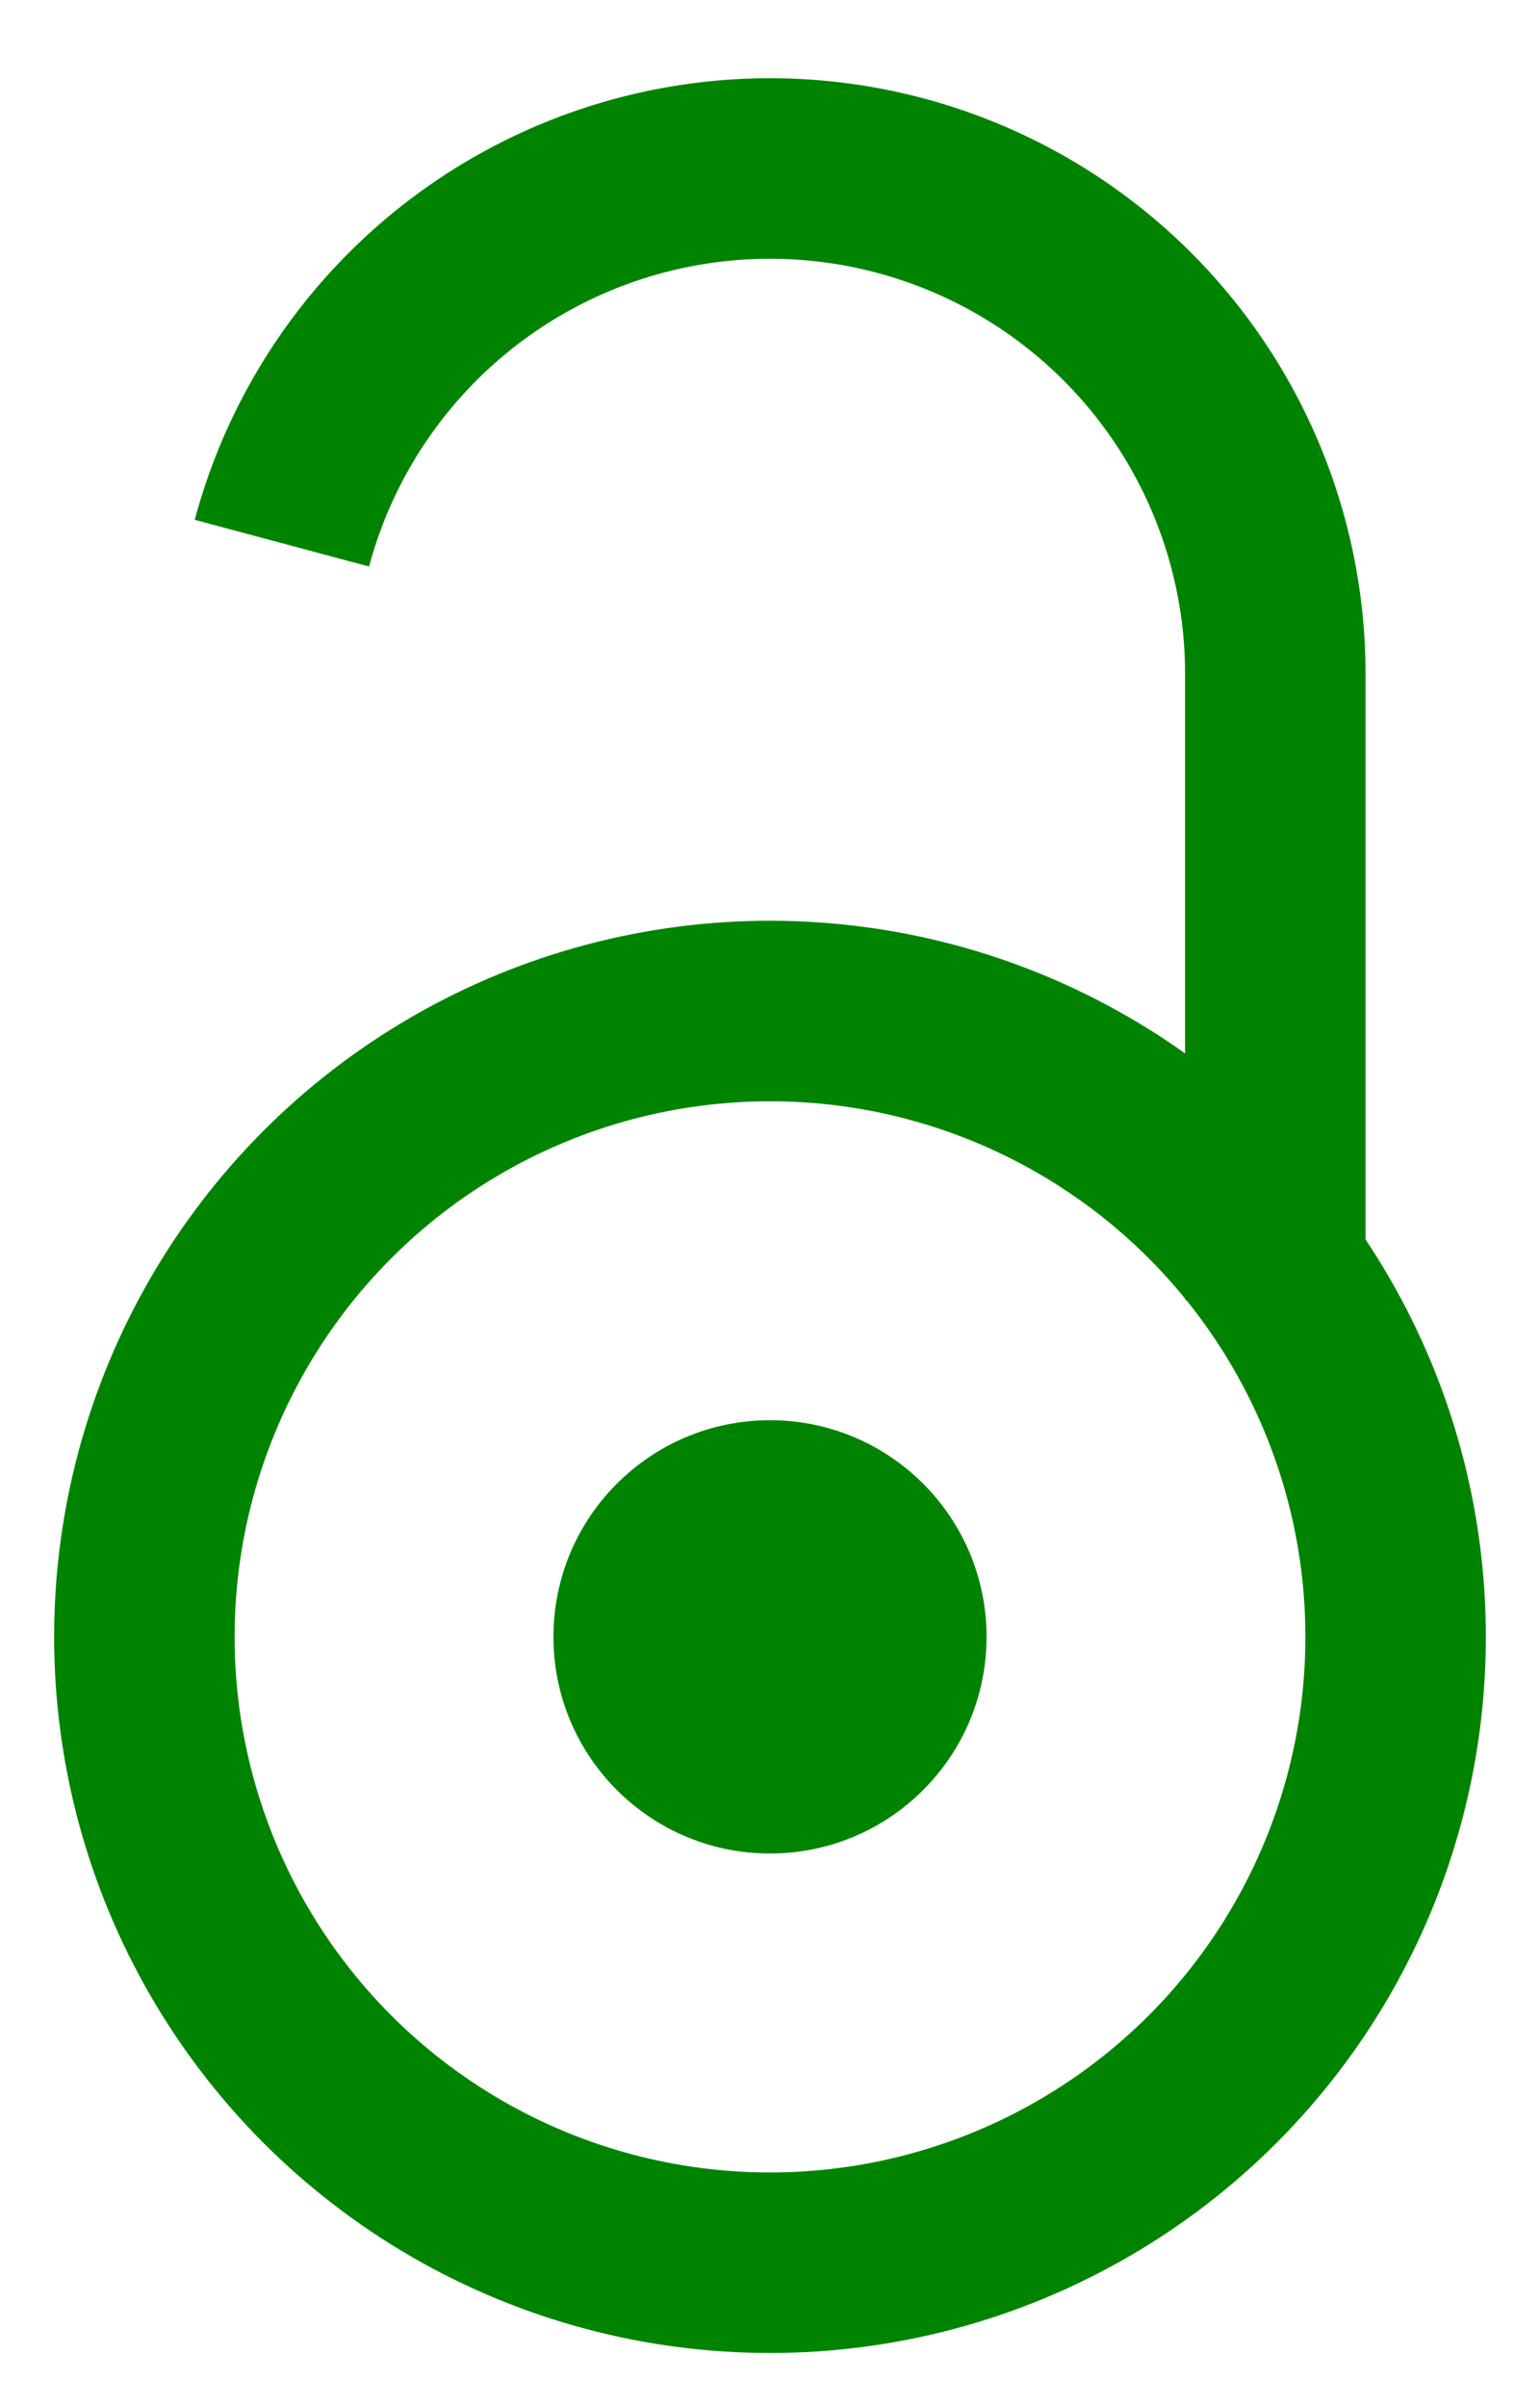
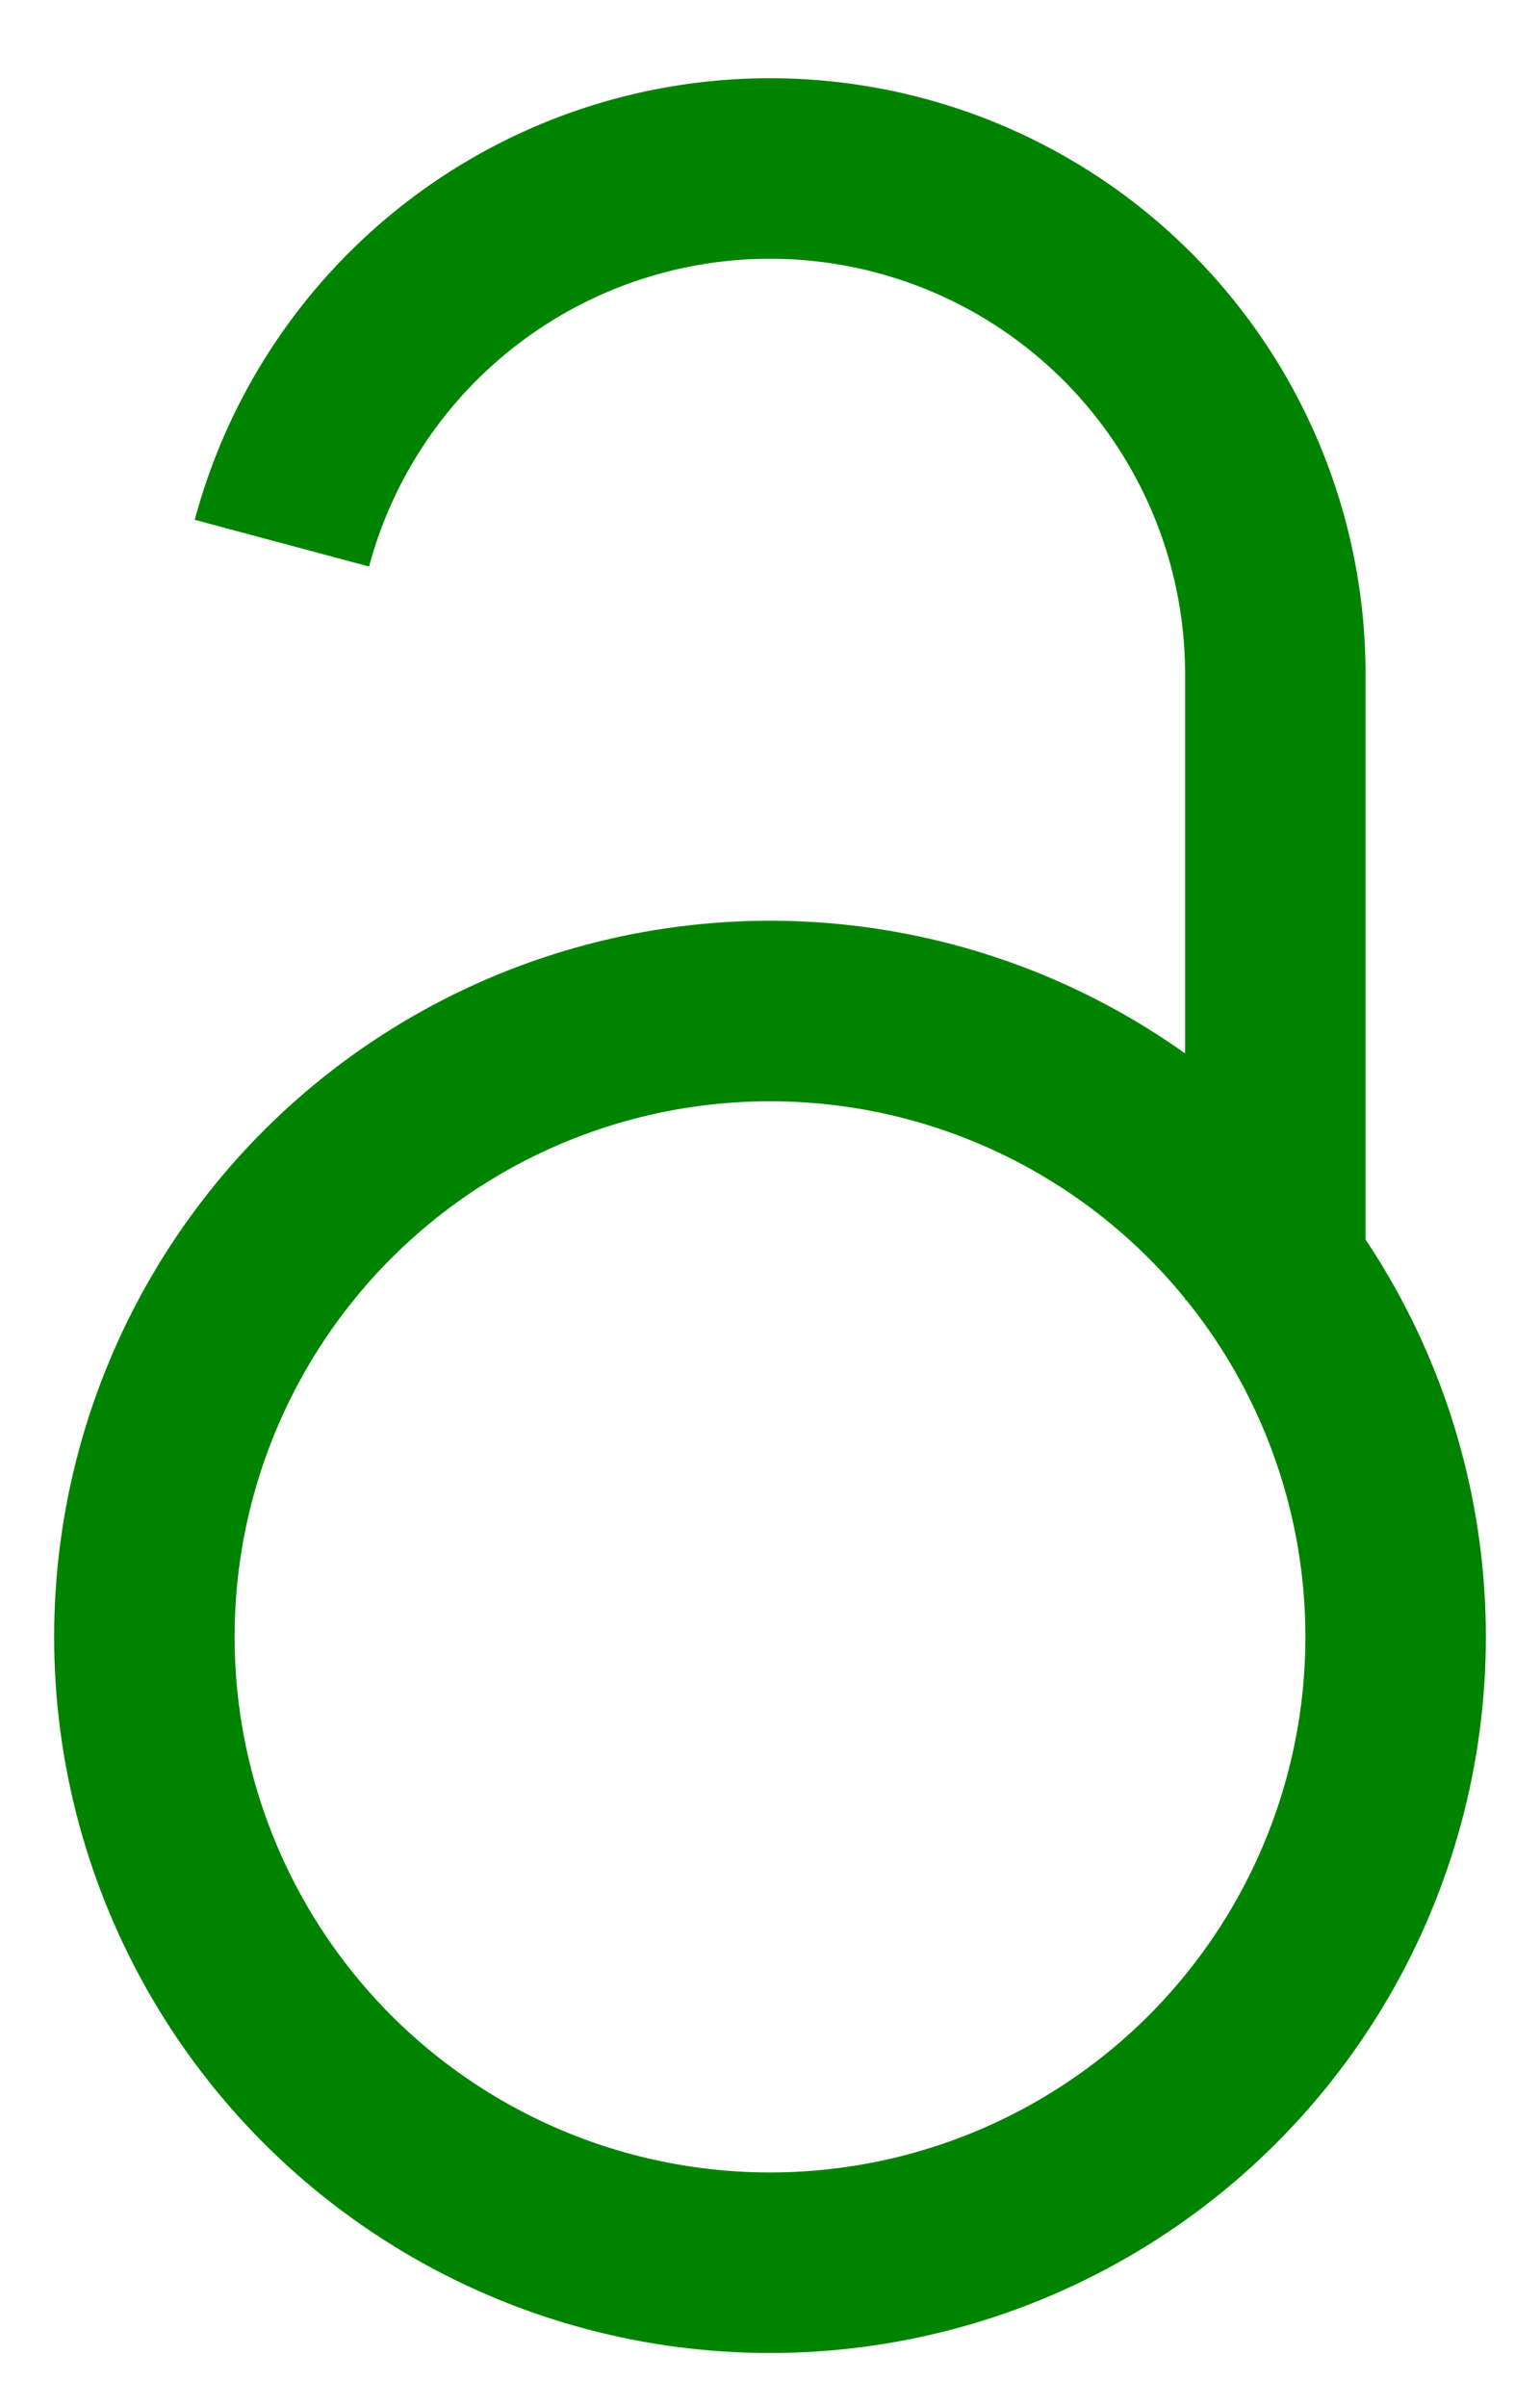
<svg xmlns="http://www.w3.org/2000/svg" width="640" height="1000">
  <title>free-to-read lock</title>
  <g id="shackle">
    <path stroke-width="75" stroke="#008400" fill="none" id="svg_1" d="m530,540l0,-260a210,210 0 0 0 -412.844,-54.352" />
  </g>
  <g id="body">
    <circle fill="none" stroke="#008400" stroke-width="75" cx="320" cy="680" r="260" />
-     <circle fill="#008400" cx="320" cy="680" r="90" />
  </g>
</svg>